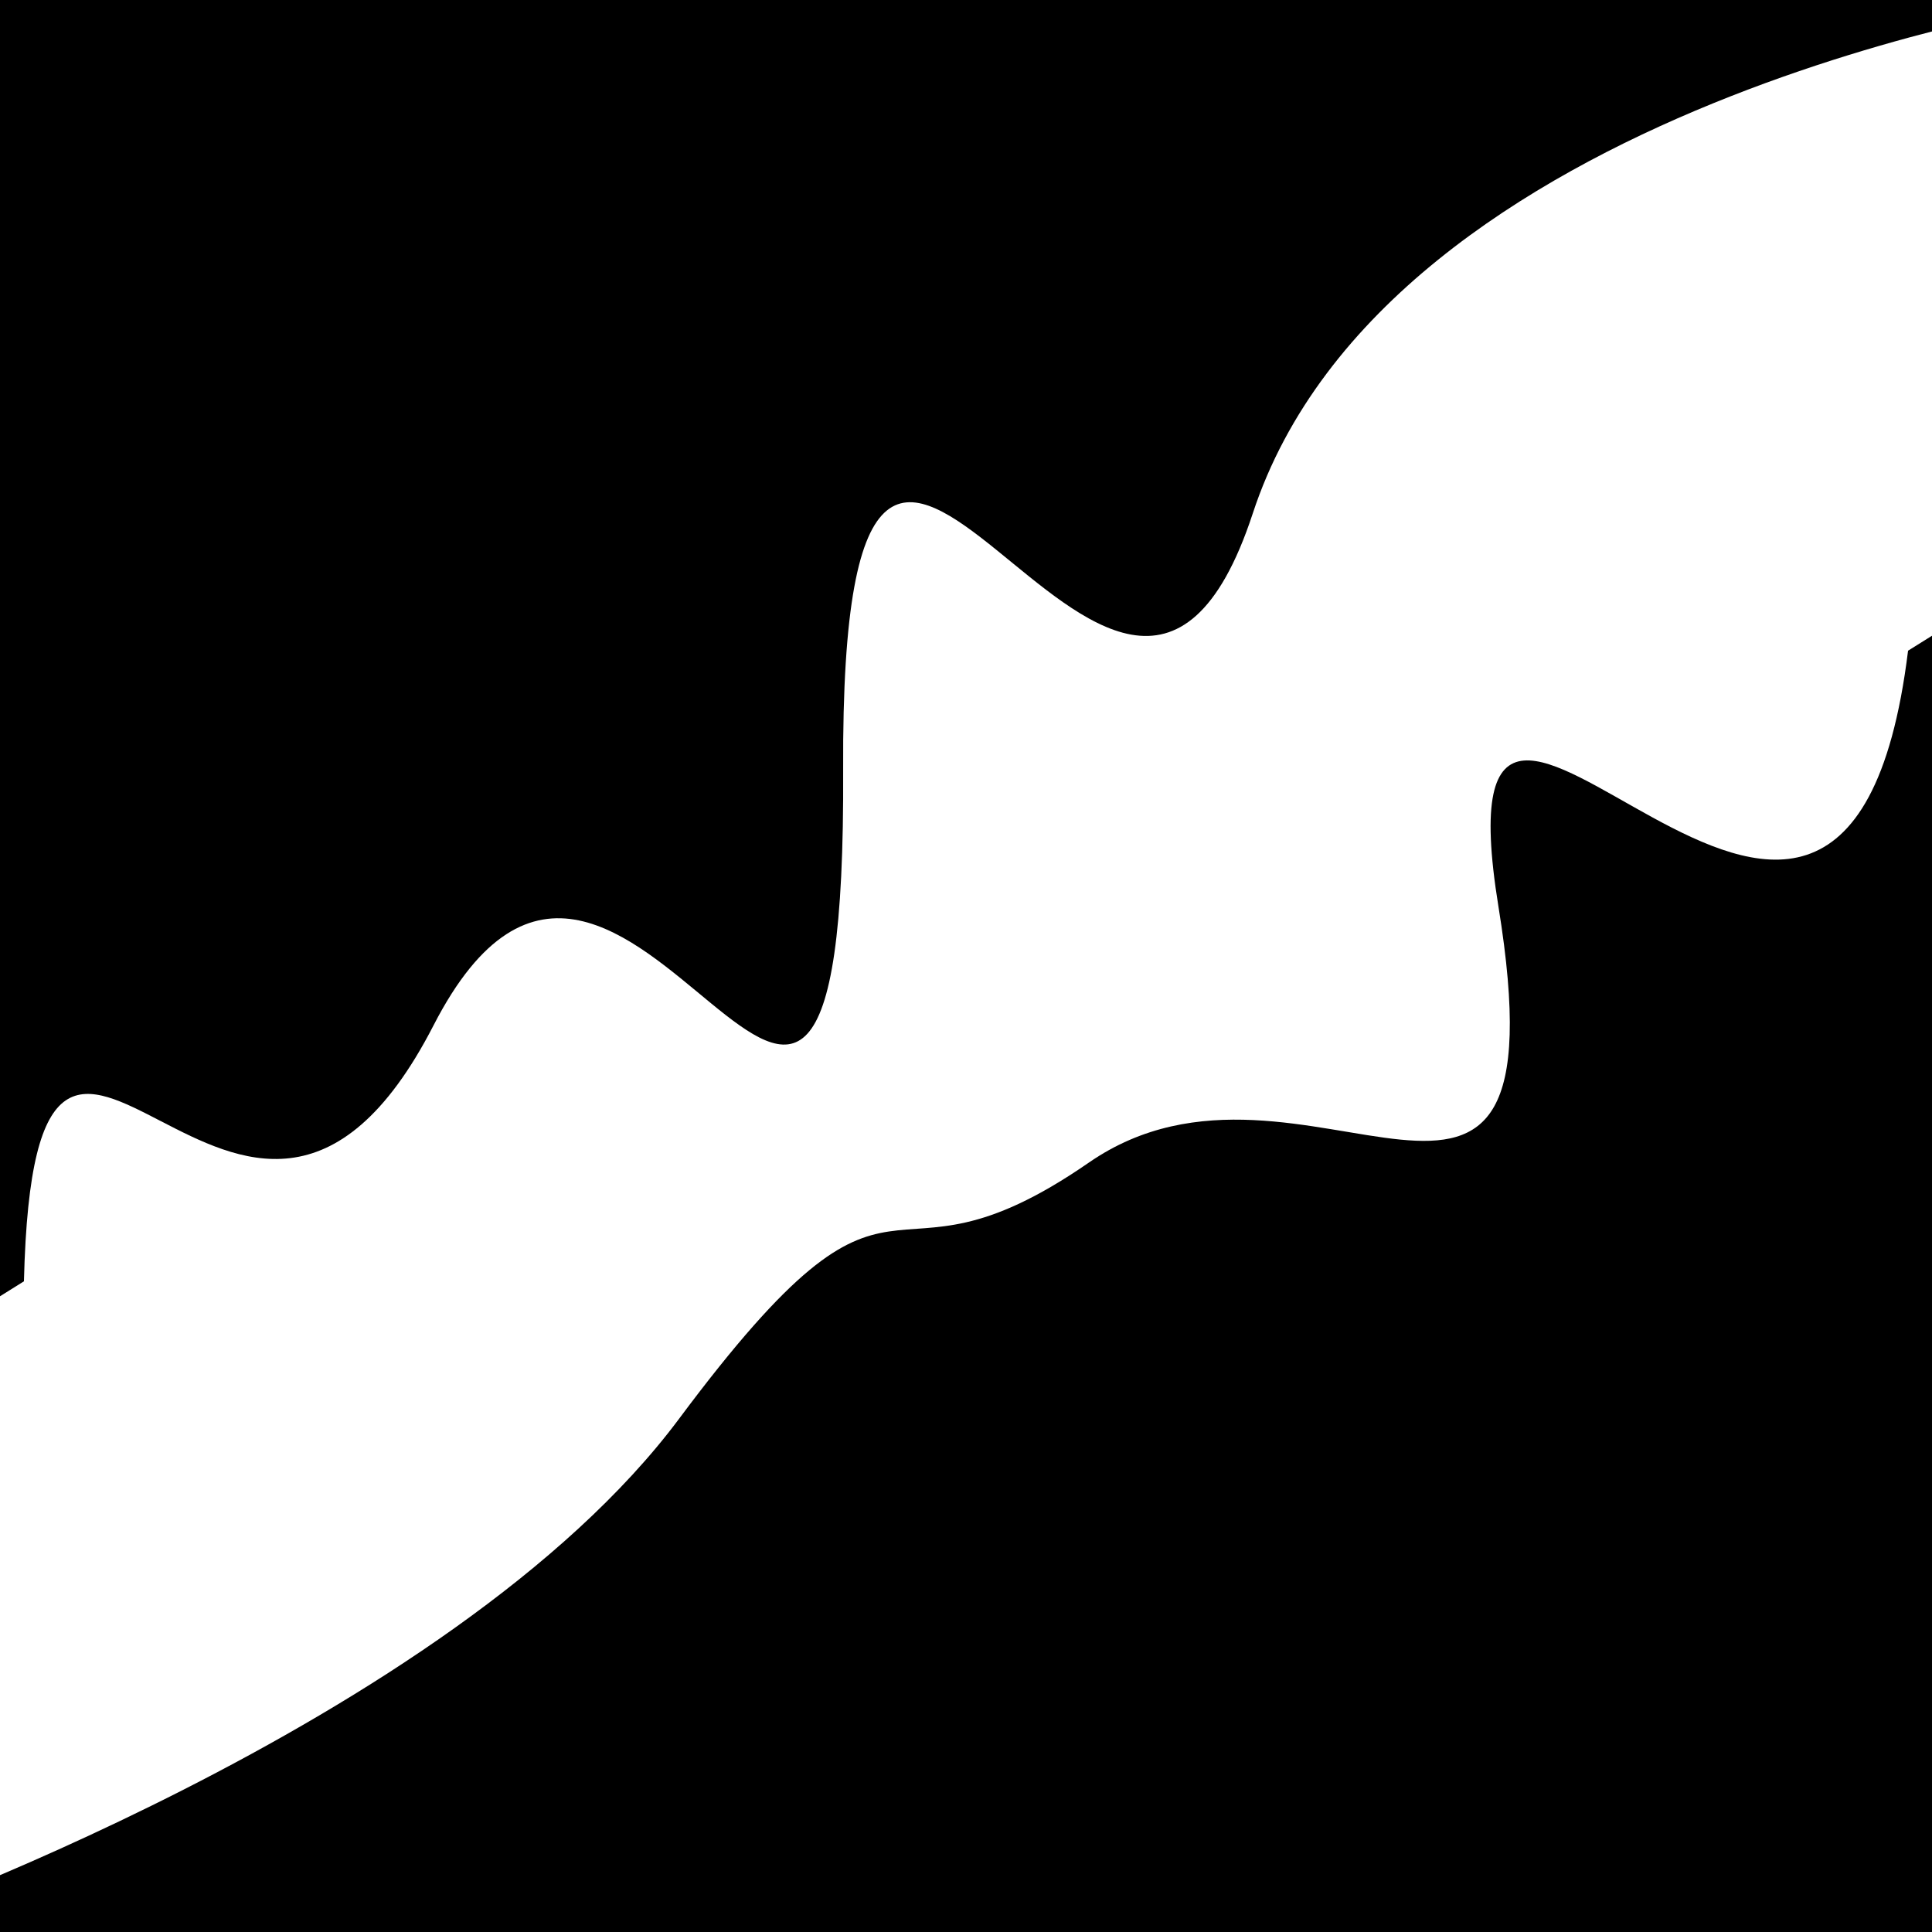
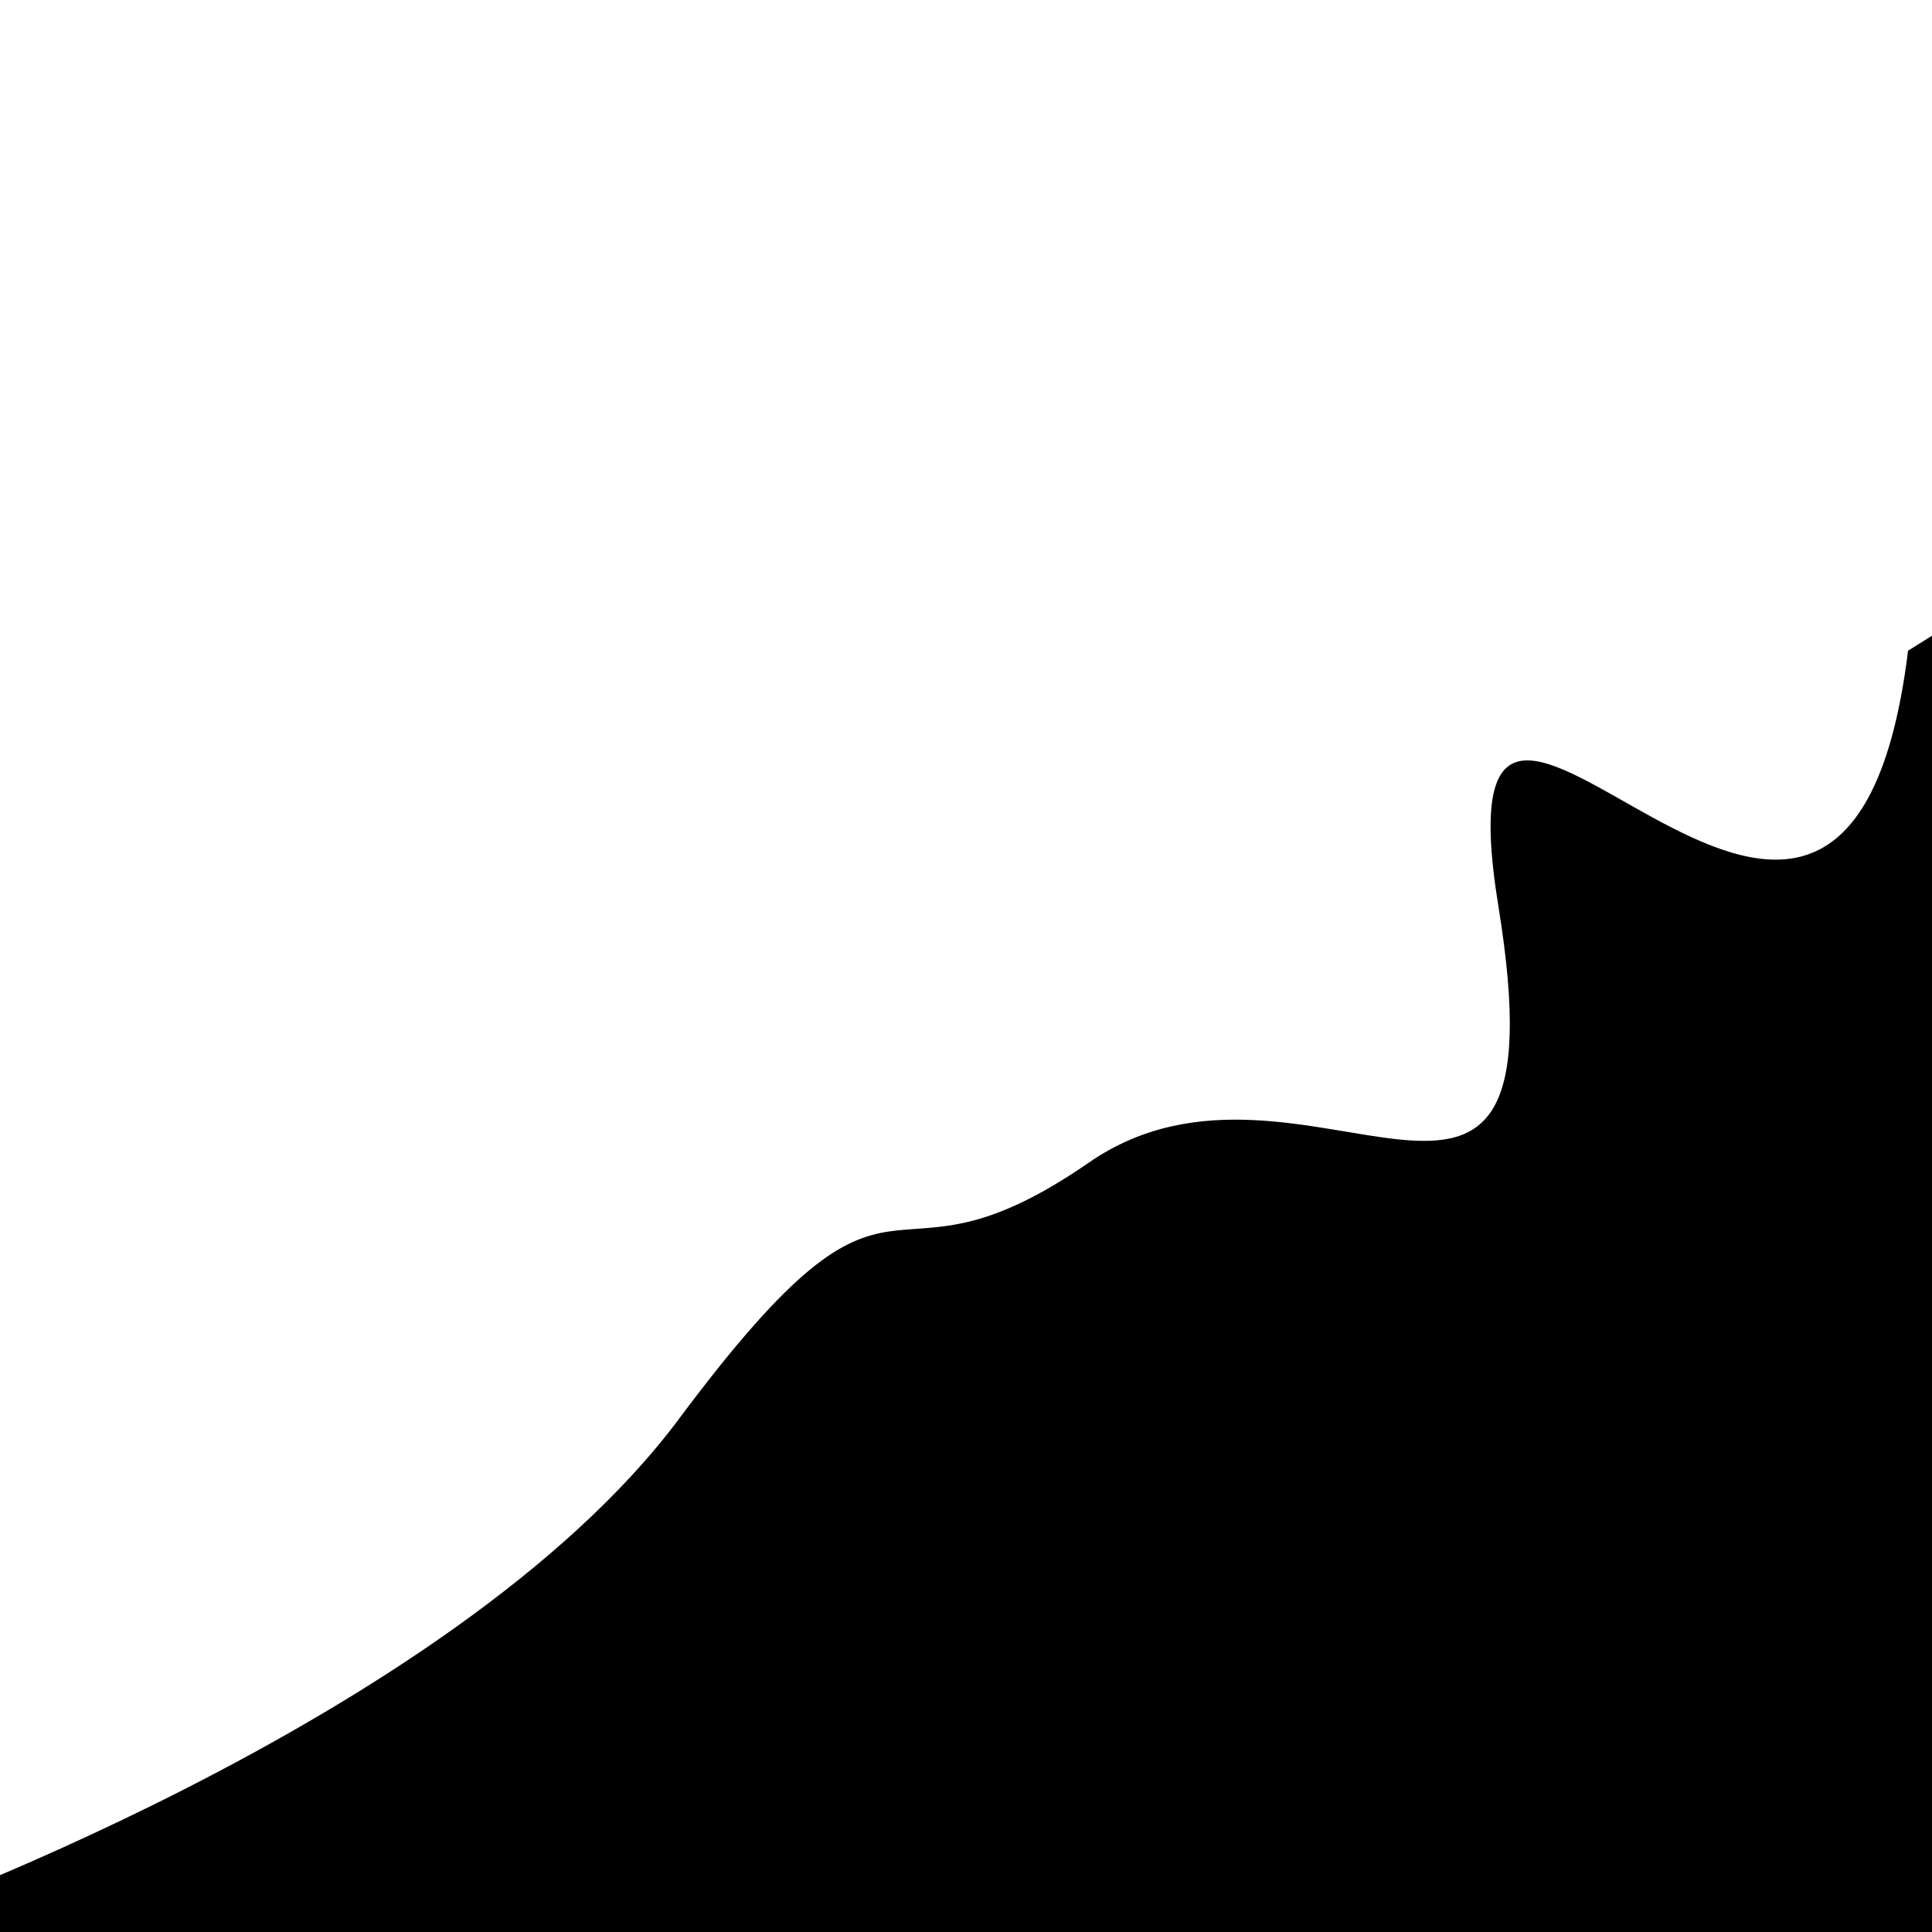
<svg xmlns="http://www.w3.org/2000/svg" viewBox="0 0 1000 1000" height="1000" width="1000">
  <rect x="0" y="0" width="1000" height="1000" fill="#ffffff" />
  <g transform="rotate(148 500.0 500.0)">
-     <path d="M -250.0 619.99 S   77.98  763.39  250.00  619.99  321.53  908.74  500.00  619.99  563.72  730.99  750.00  619.99  869.46  818.02 1000.00  619.99 h 110 V 2000 H -250.0 Z" fill="hsl(33.9, 20%, 29.799%)" />
-   </g>
+     </g>
  <g transform="rotate(328 500.0 500.0)">
    <path d="M -250.0 619.99 S   65.65  691.88  250.00  619.99  364.65  626.32  500.00  619.99  662.91  827.35  750.00  619.99  825.16  835.59 1000.00  619.99 h 110 V 2000 H -250.0 Z" fill="hsl(93.9, 20%, 44.799%)" />
  </g>
</svg>